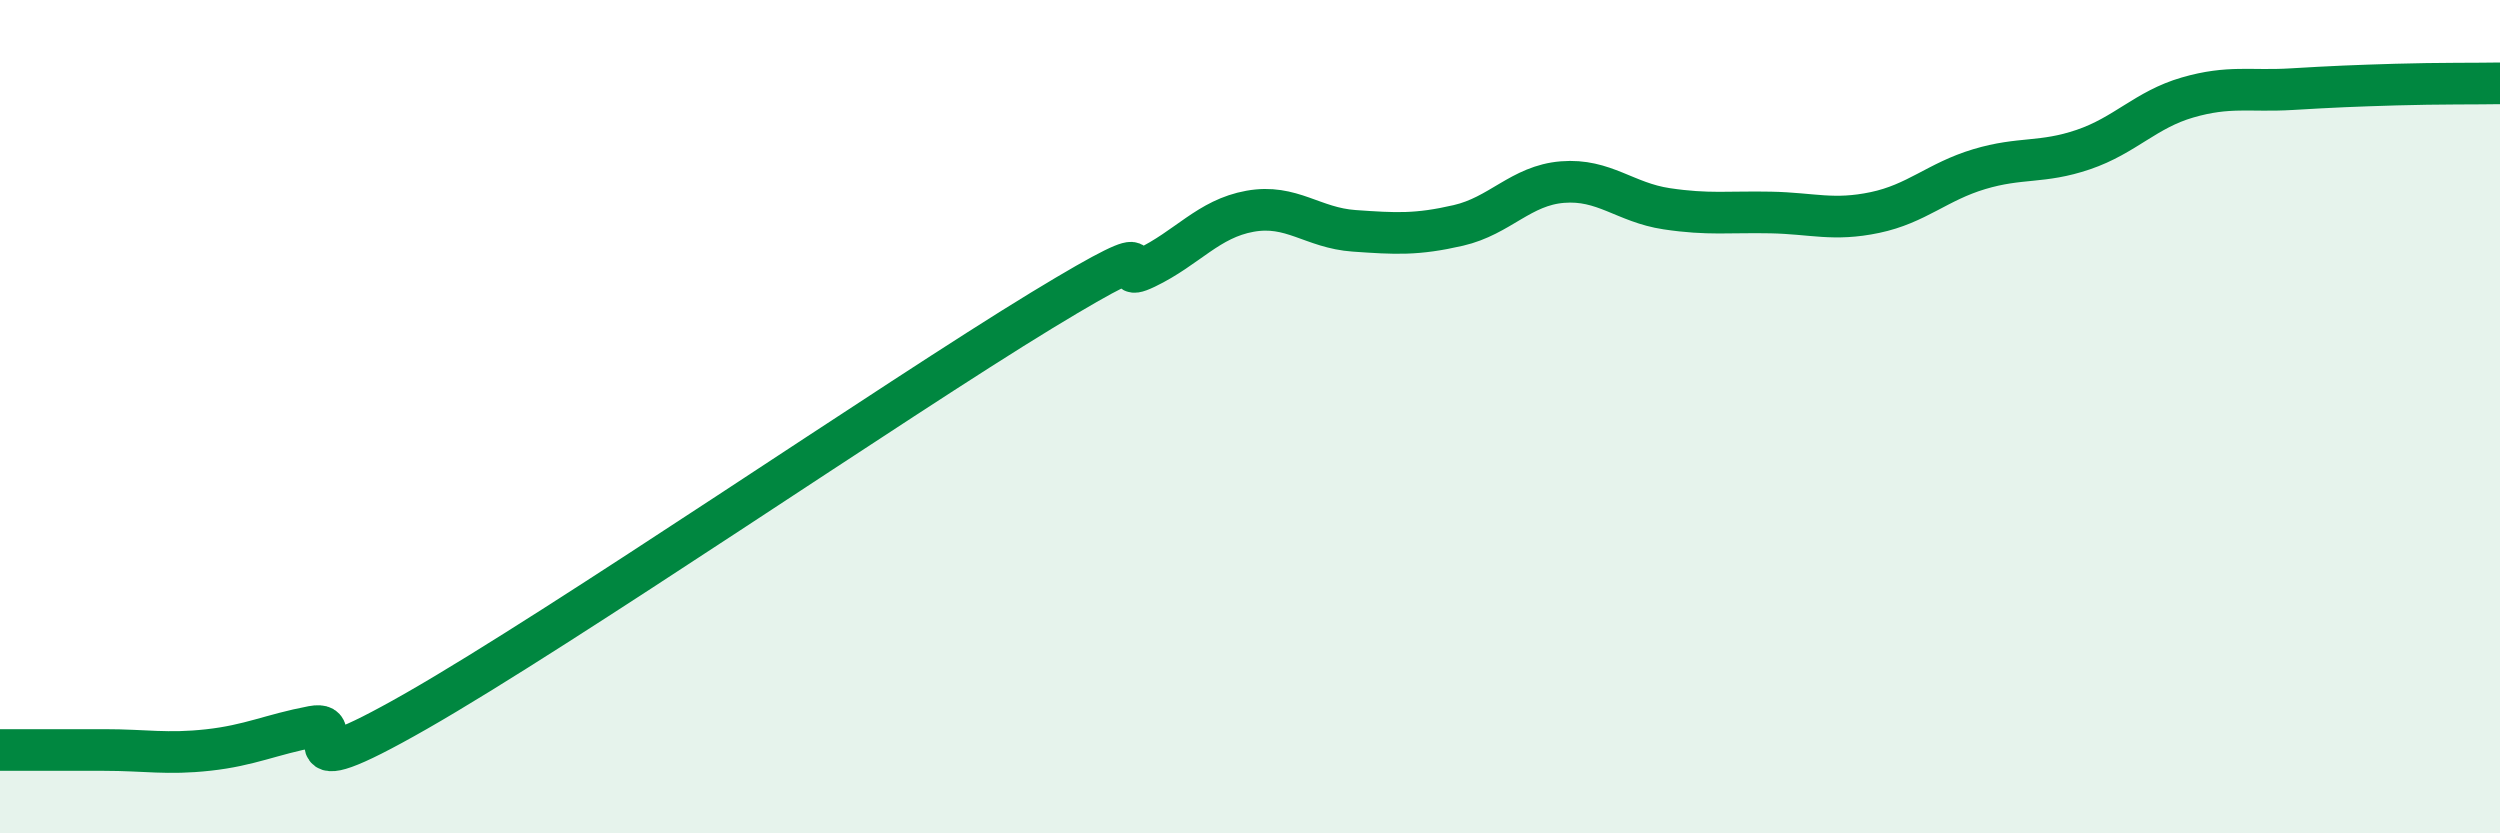
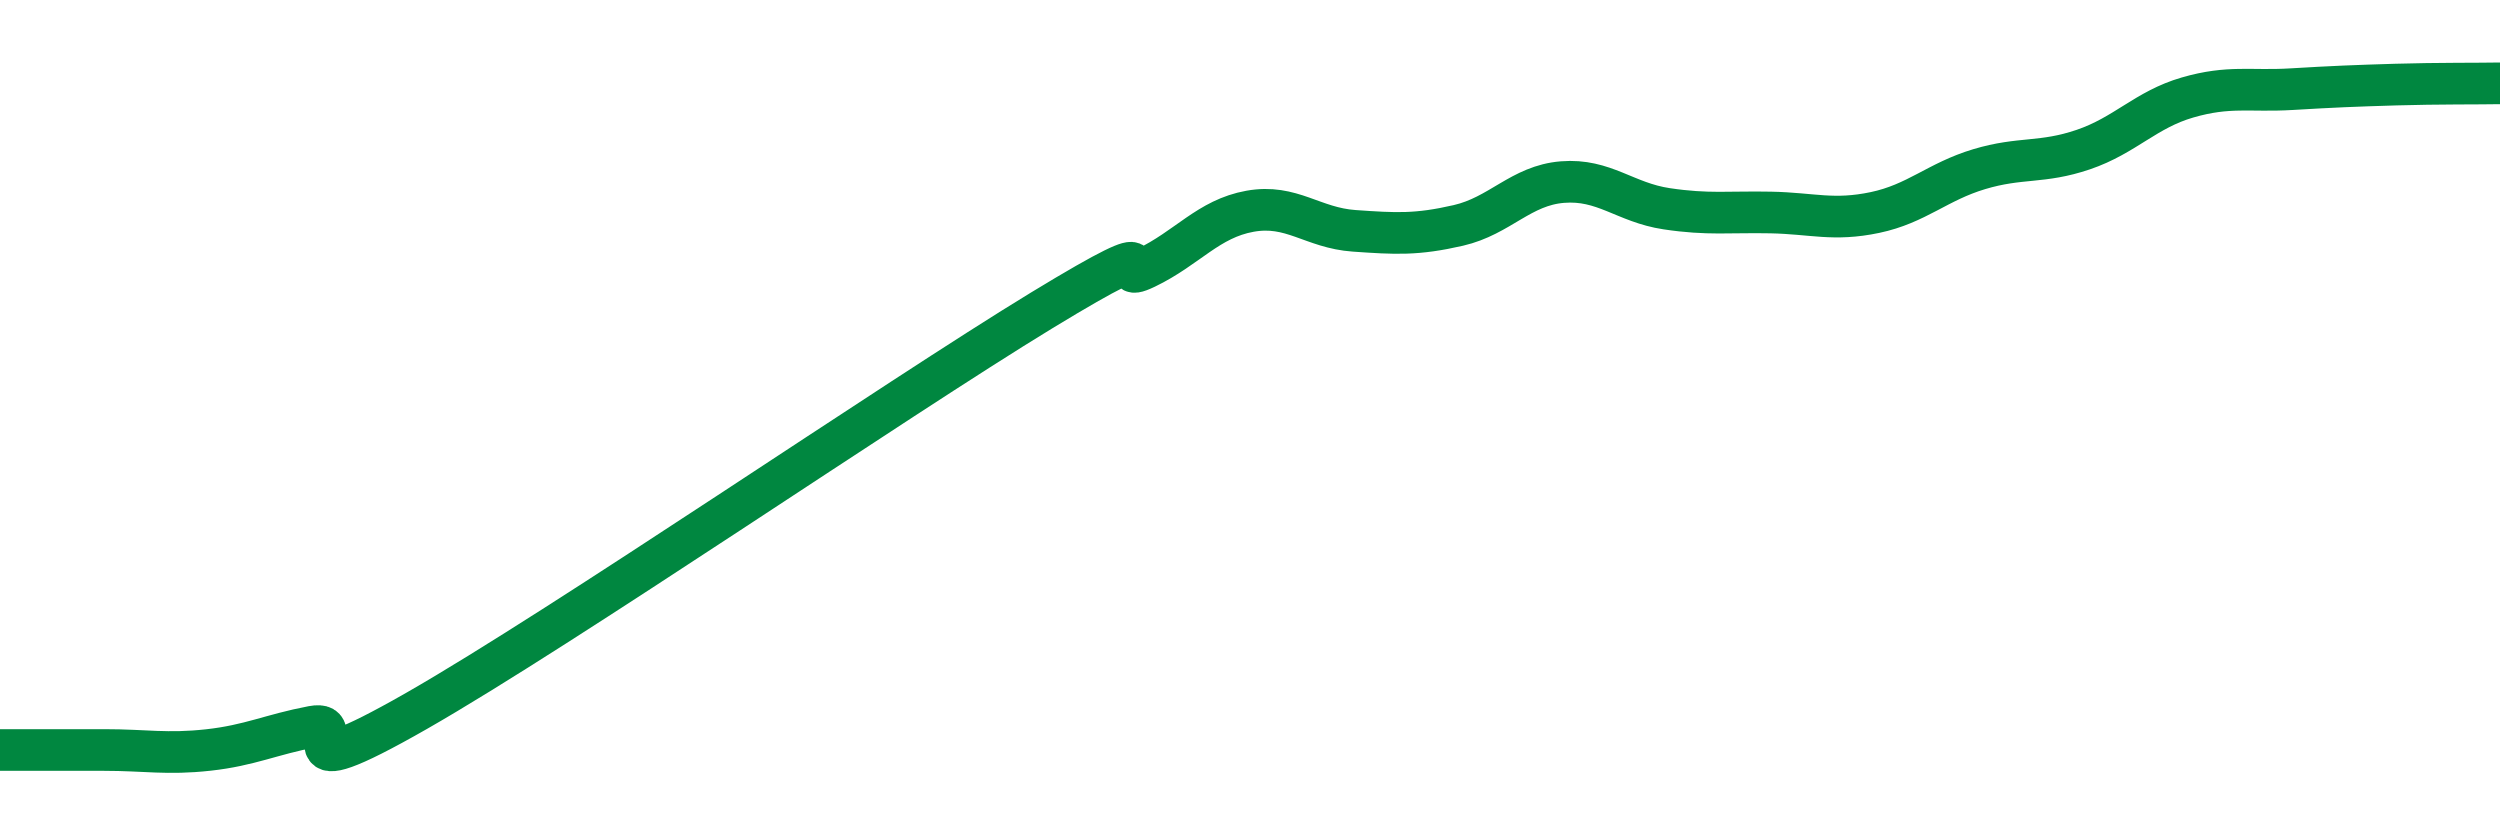
<svg xmlns="http://www.w3.org/2000/svg" width="60" height="20" viewBox="0 0 60 20">
-   <path d="M 0,18 C 0.5,18 1.5,18 2.5,18 C 3.5,18 4,18.11 5,18 C 6,17.89 6.5,17.63 7.5,17.44 C 8.5,17.25 6.5,19.06 10,17.06 C 13.5,15.06 21.5,9.58 25,7.45 C 28.5,5.32 26.5,6.91 27.5,6.43 C 28.5,5.95 29,5.25 30,5.07 C 31,4.89 31.5,5.47 32.5,5.54 C 33.5,5.61 34,5.64 35,5.41 C 36,5.18 36.5,4.45 37.5,4.37 C 38.5,4.29 39,4.86 40,5.01 C 41,5.16 41.5,5.08 42.5,5.1 C 43.5,5.12 44,5.31 45,5.1 C 46,4.89 46.5,4.36 47.5,4.06 C 48.5,3.76 49,3.93 50,3.59 C 51,3.25 51.5,2.63 52.5,2.34 C 53.5,2.05 54,2.2 55,2.14 C 56,2.08 56.5,2.06 57.5,2.03 C 58.5,2 59.5,2.01 60,2L60 20L0 20Z" fill="#008740" opacity="0.1" stroke-linecap="round" stroke-linejoin="round" />
  <path d="M 0,18 C 0.5,18 1.5,18 2.5,18 C 3.5,18 4,18.11 5,18 C 6,17.89 6.5,17.63 7.5,17.44 C 8.5,17.25 6.5,19.06 10,17.06 C 13.5,15.06 21.5,9.58 25,7.45 C 28.5,5.32 26.5,6.91 27.5,6.43 C 28.5,5.95 29,5.25 30,5.07 C 31,4.89 31.5,5.47 32.5,5.54 C 33.5,5.61 34,5.64 35,5.41 C 36,5.18 36.5,4.45 37.5,4.37 C 38.5,4.29 39,4.86 40,5.01 C 41,5.16 41.5,5.08 42.5,5.1 C 43.5,5.12 44,5.31 45,5.1 C 46,4.89 46.5,4.36 47.5,4.06 C 48.5,3.76 49,3.93 50,3.59 C 51,3.25 51.5,2.63 52.5,2.34 C 53.5,2.05 54,2.2 55,2.14 C 56,2.08 56.5,2.06 57.5,2.03 C 58.5,2 59.5,2.01 60,2" stroke="#008740" stroke-width="1" fill="none" stroke-linecap="round" stroke-linejoin="round" />
</svg>